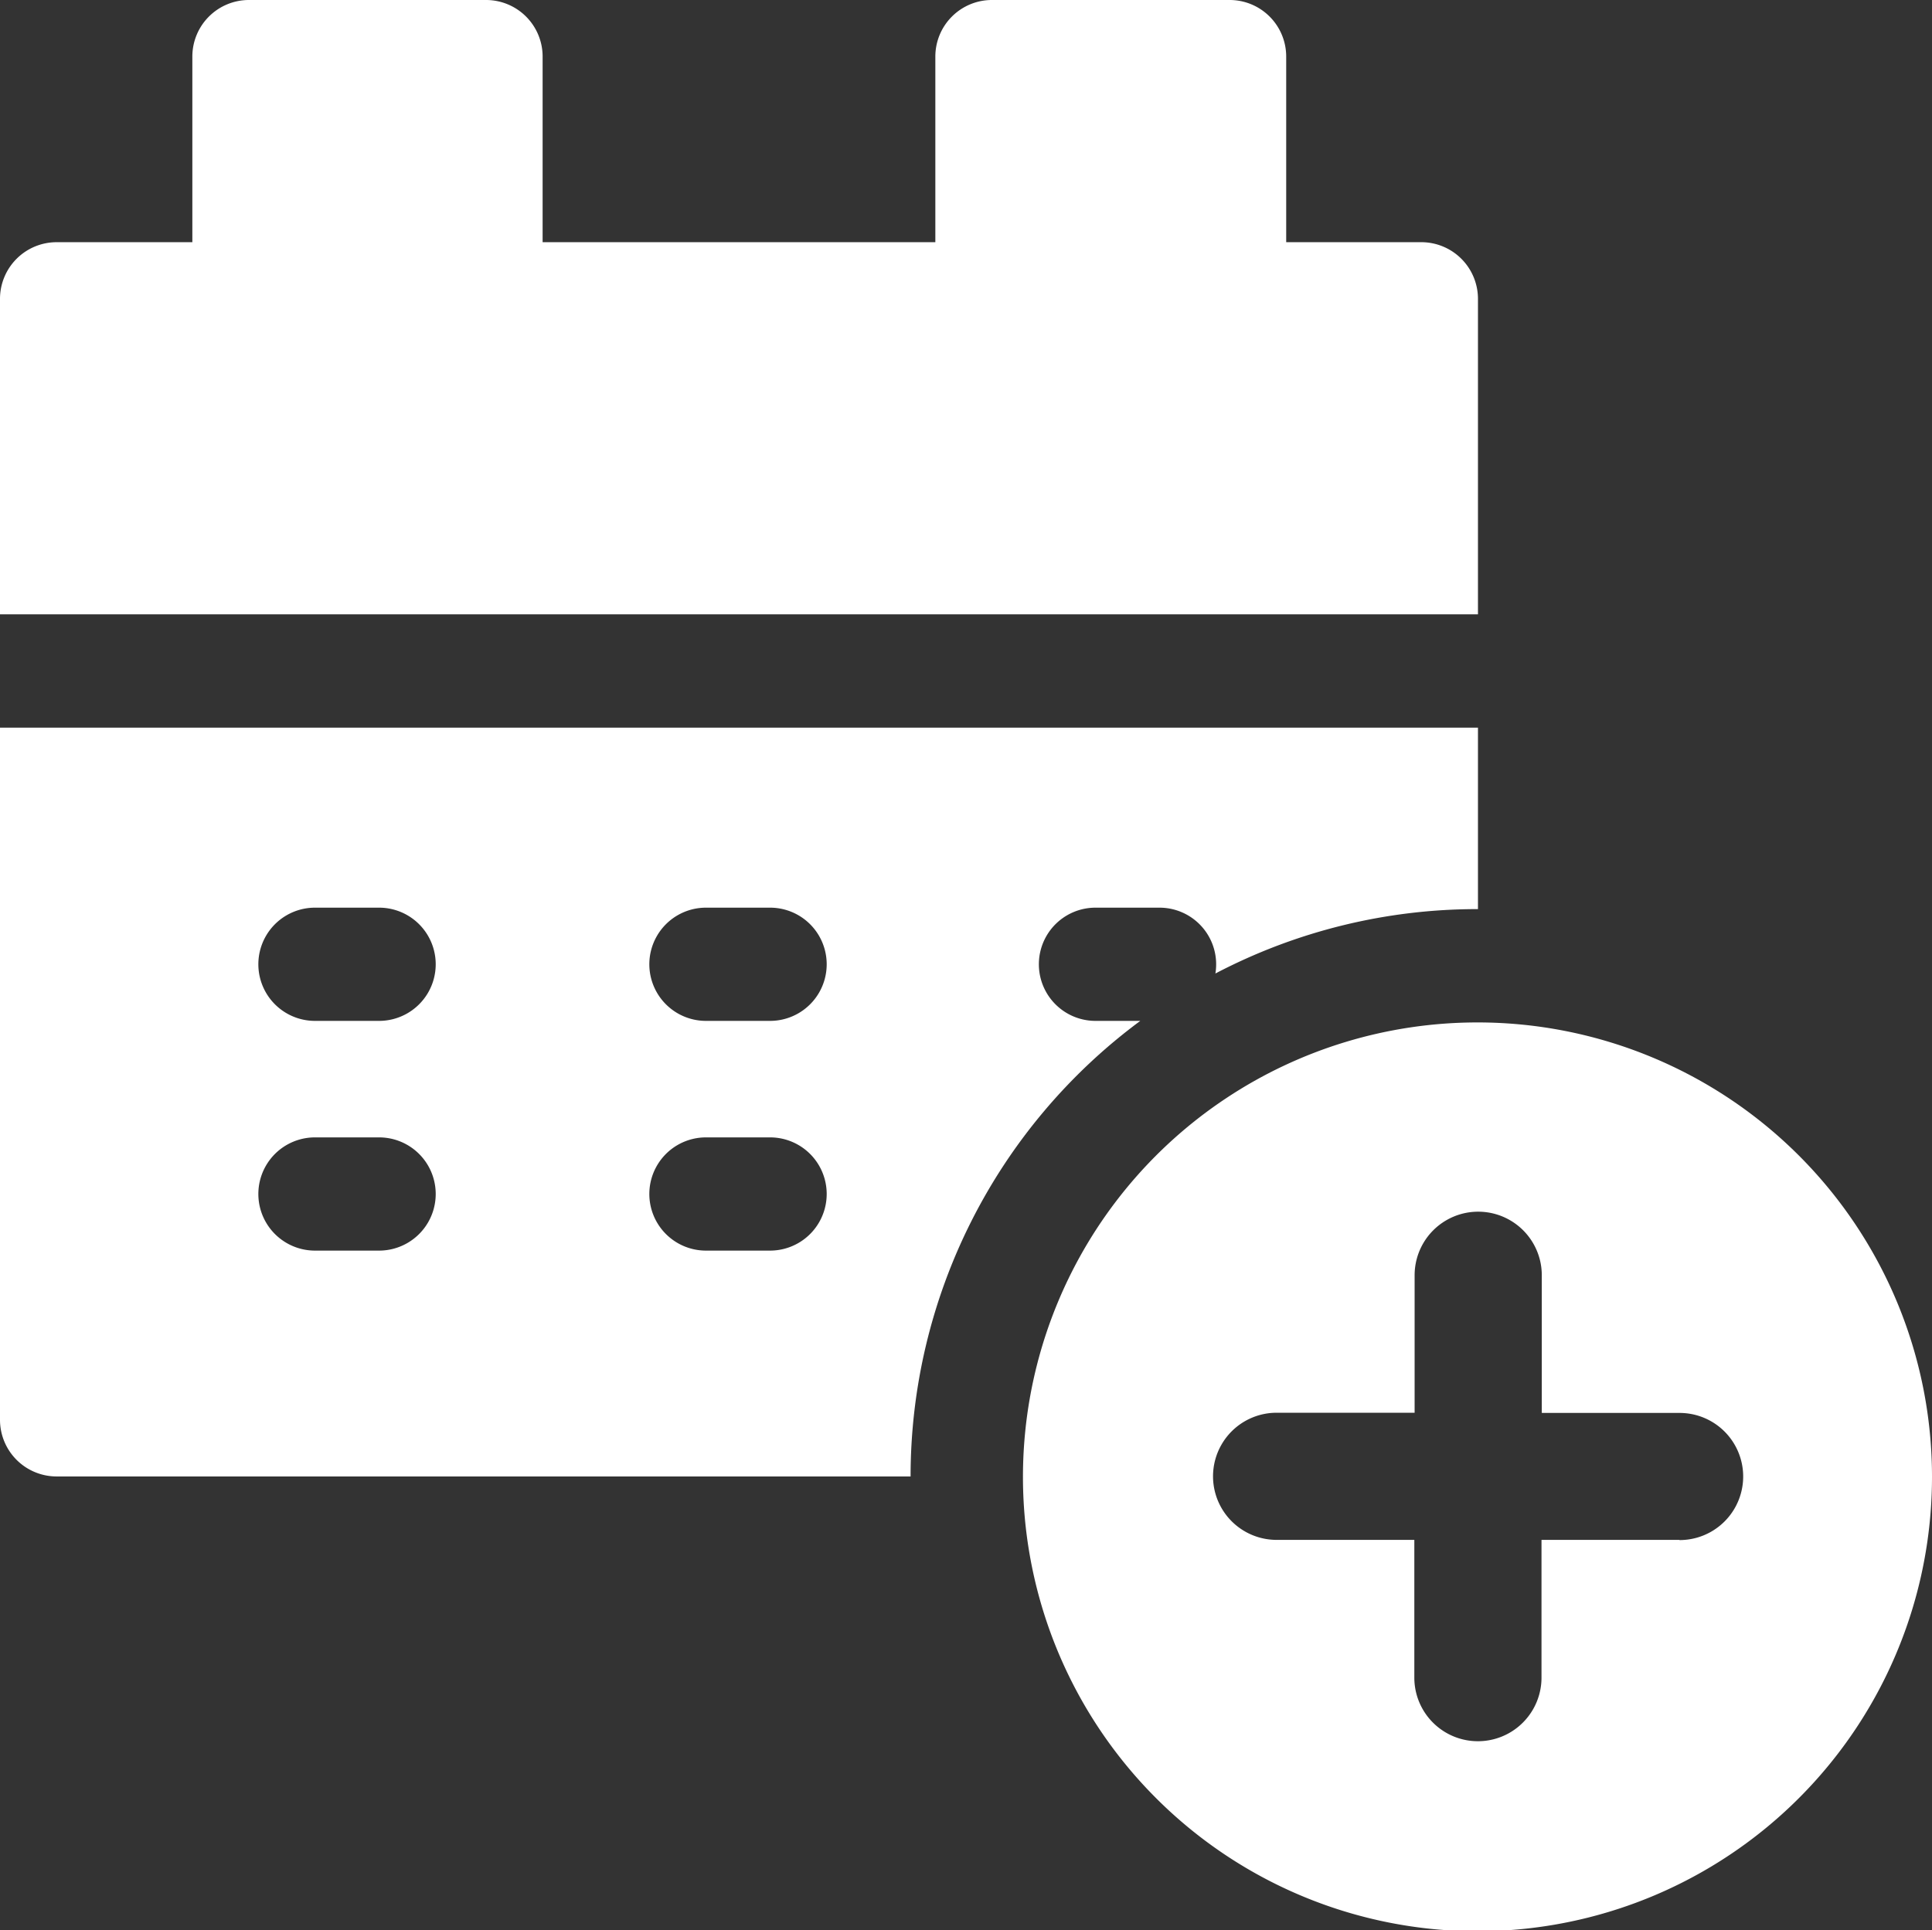
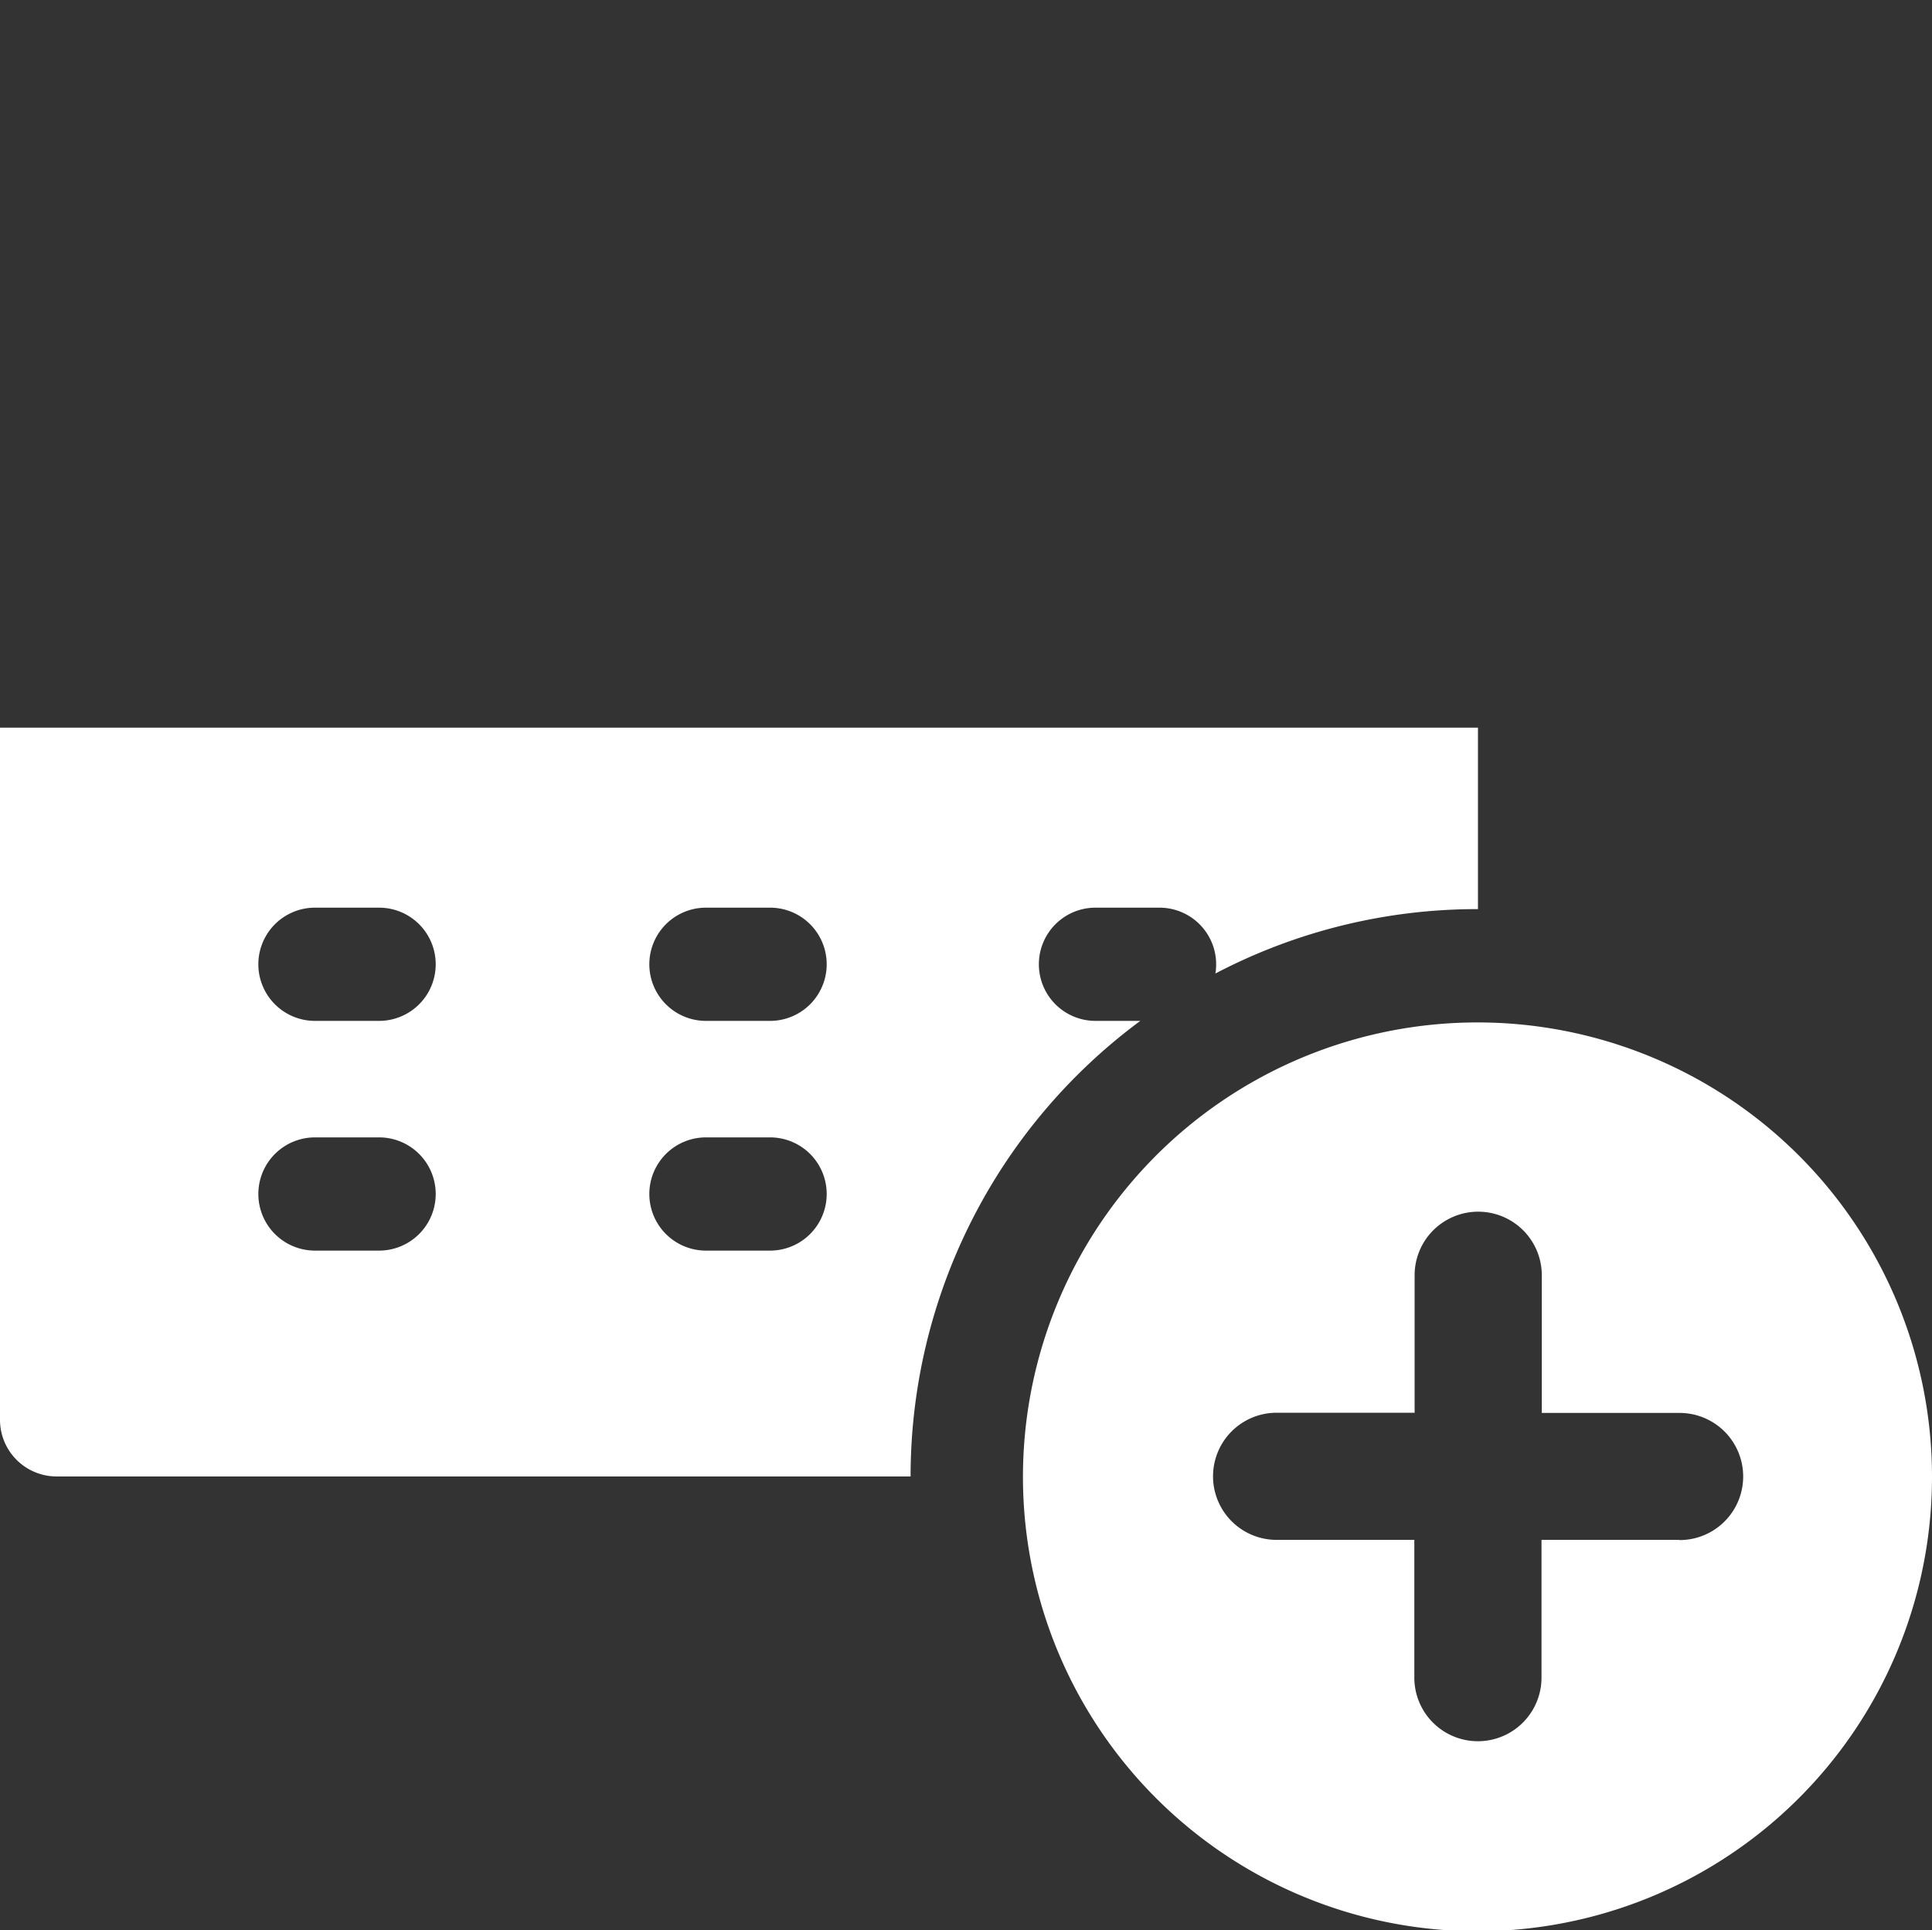
<svg xmlns="http://www.w3.org/2000/svg" width="19.978" height="19.965" viewBox="0 0 19.978 19.965">
  <rect x="0" y="0" width="19.978" height="19.965" fill="#333333" stroke="none" />
  <g id="appointment" transform="translate(0 -0.165)">
    <path id="Path_34" data-name="Path 34" d="M11.79,196.068h-.462a.585.585,0,1,1,0-1.171h.663a.586.586,0,0,1,.577.681,5.83,5.83,0,0,1,2.715-.666v-1.877H0v7.159a.586.586,0,0,0,.586.586h8.83a5.862,5.862,0,0,1,2.374-4.711Zm-7.87,2.376H3.257a.585.585,0,1,1,0-1.171H3.92a.585.585,0,1,1,0,1.171Zm0-2.376H3.257a.585.585,0,1,1,0-1.171H3.92a.585.585,0,1,1,0,1.171Zm4.044,2.376H7.3a.585.585,0,1,1,0-1.171h.663a.585.585,0,1,1,0,1.171Zm0-2.376H7.3a.585.585,0,1,1,0-1.171h.663a.585.585,0,1,1,0,1.171Z" transform="translate(0 -185.344)" fill="#fff" />
    <path id="Path_35" data-name="Path 35" d="M276.055,271.185a4.7,4.7,0,1,0,4.695,4.7A4.7,4.7,0,0,0,276.055,271.185Zm2.082,5.352h-1.425v1.425a.657.657,0,0,1-1.315,0v-1.425h-1.424a.657.657,0,1,1,0-1.315H275.4V273.8a.657.657,0,1,1,1.315,0v1.424h1.425a.657.657,0,0,1,0,1.315Z" transform="translate(-260.772 -260.445)" fill="#fff" />
-     <path id="Path_36" data-name="Path 36" d="M15.283,3.256A.586.586,0,0,0,14.7,2.67h-1.4V.75A.585.585,0,0,0,12.71.165H10.258A.585.585,0,0,0,9.672.75V2.67H5.611V.75A.585.585,0,0,0,5.026.165H2.574A.585.585,0,0,0,1.989.75V2.67H.586A.586.586,0,0,0,0,3.256V6.519H15.283Z" transform="translate(0)" fill="#fff" />
  </g>
</svg>